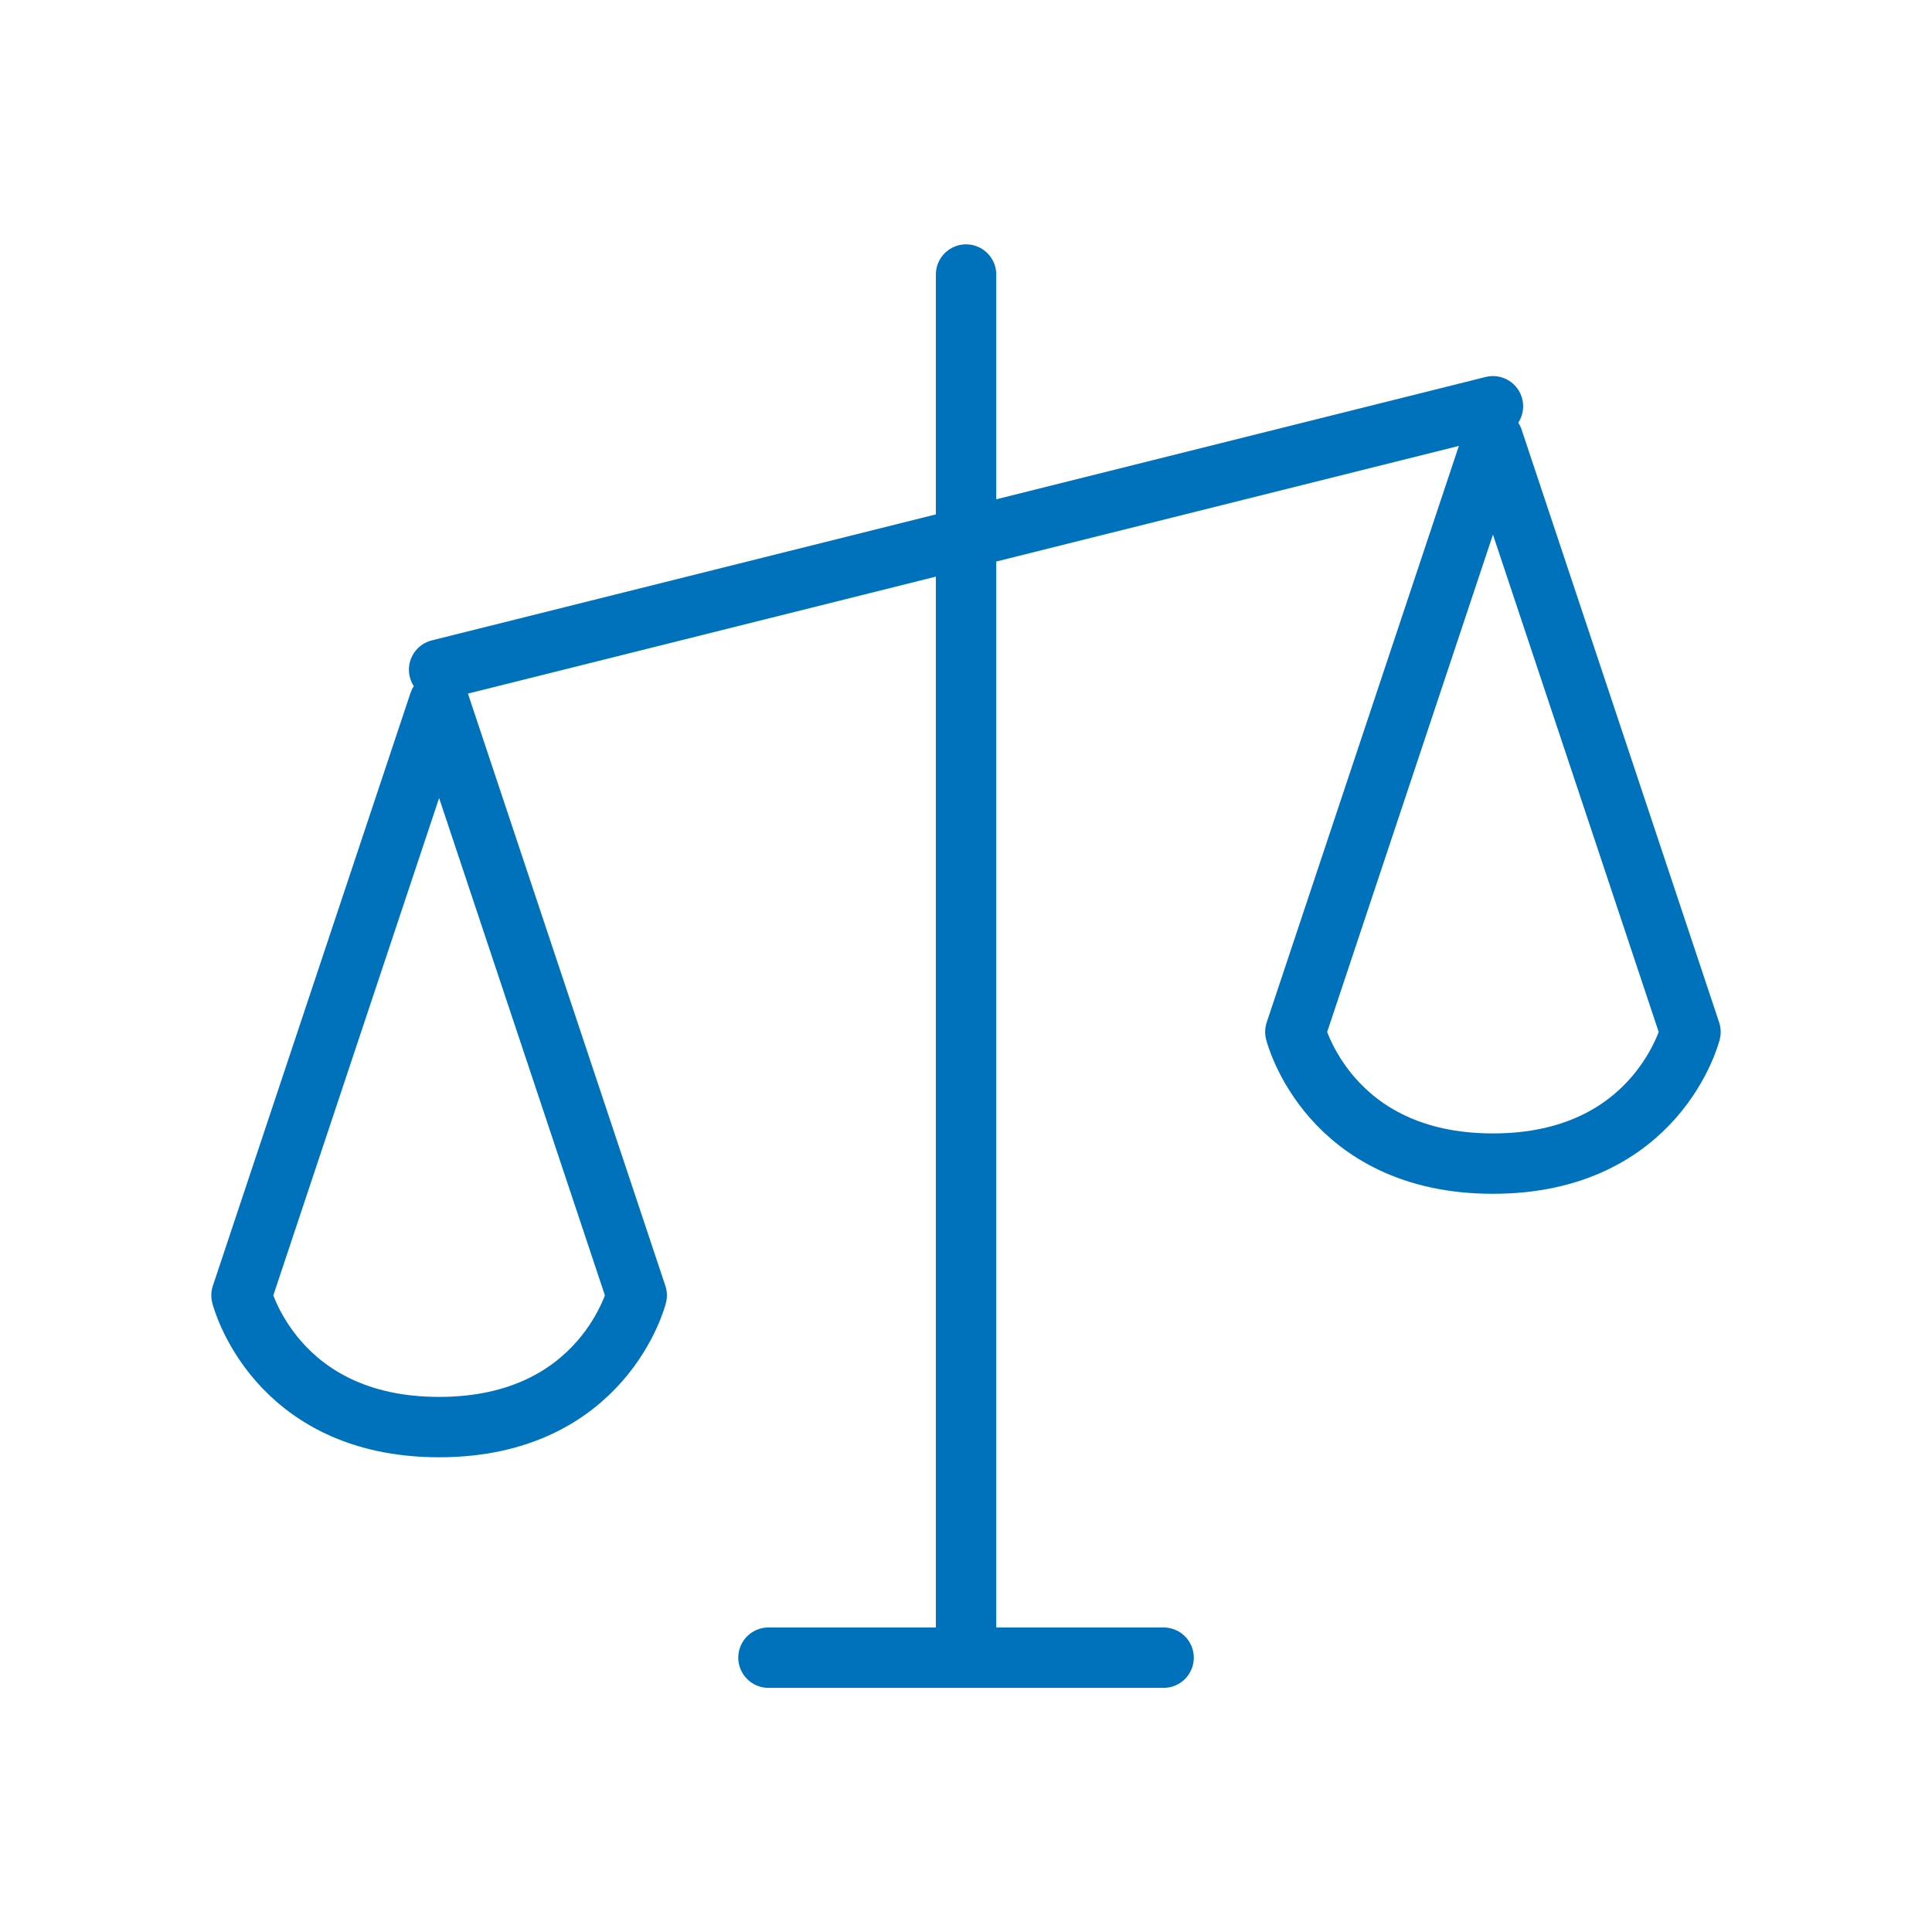
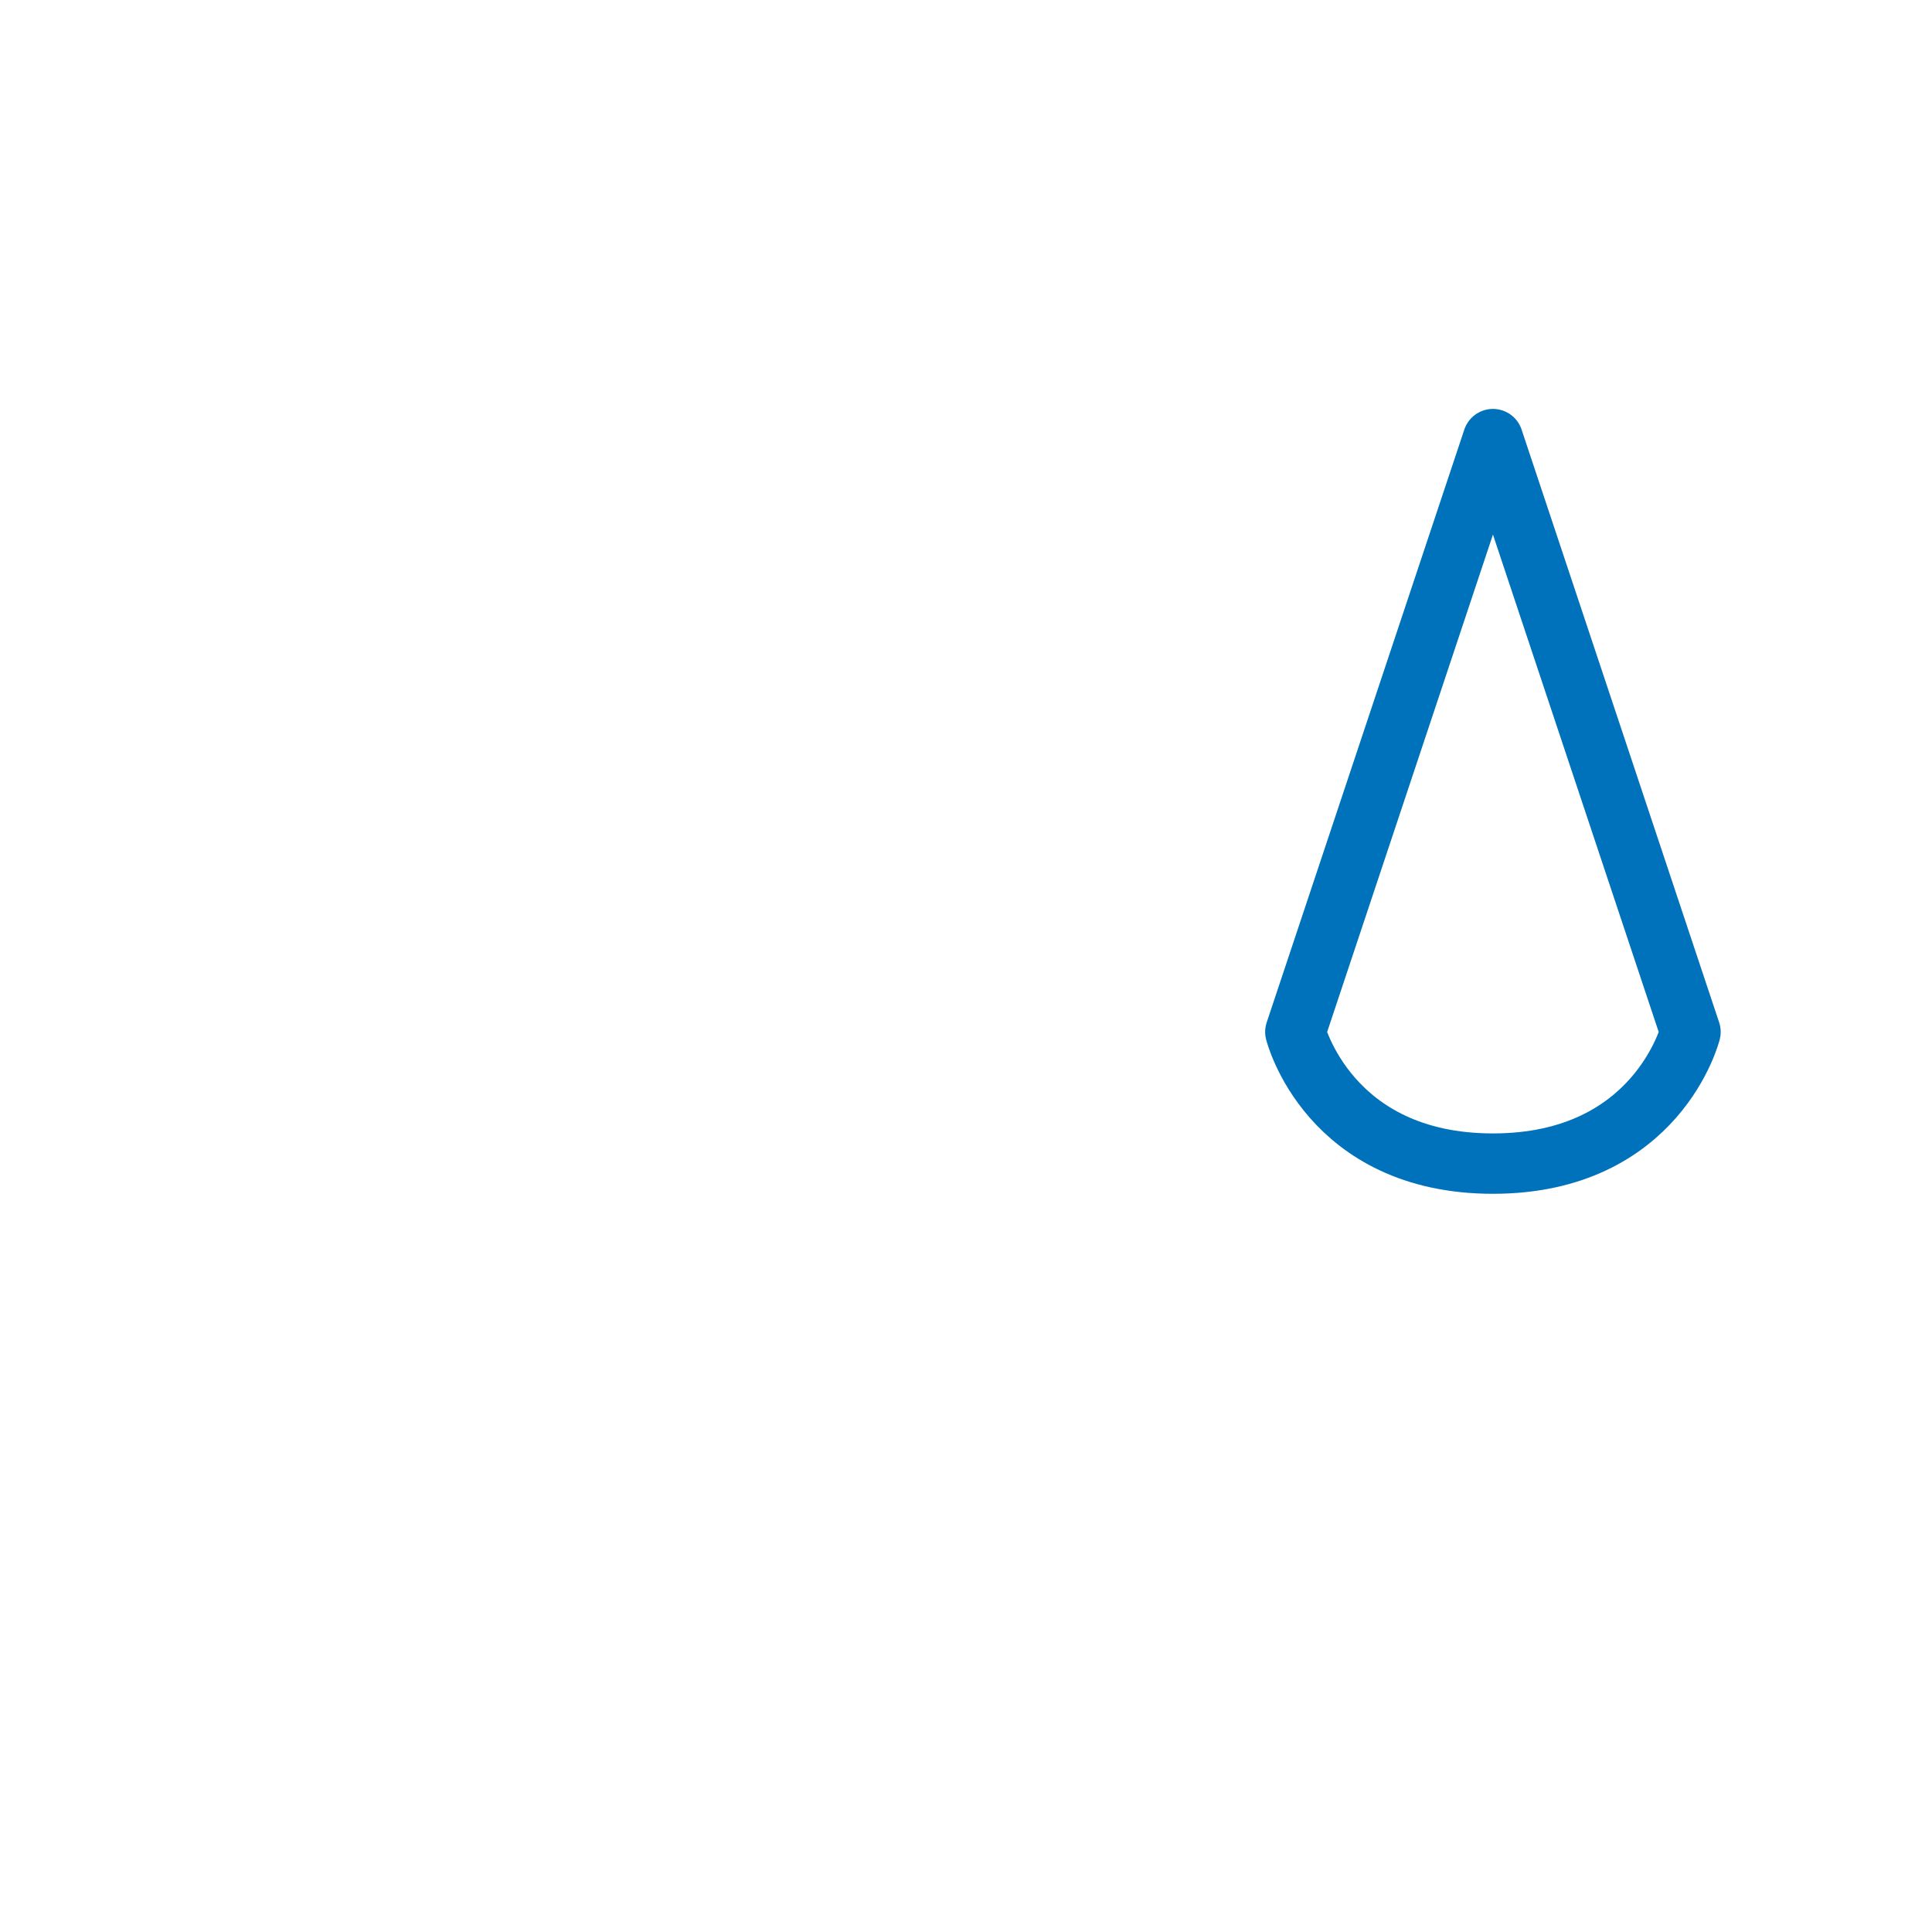
<svg xmlns="http://www.w3.org/2000/svg" width="32" height="32" viewBox="0 0 32 32" fill="none">
-   <path d="M4 21.455L7.273 11.637L10.546 21.455C10.546 21.455 10 23.637 7.273 23.637C4.545 23.637 4 21.455 4 21.455Z" stroke="#0072BC" stroke-linecap="round" stroke-linejoin="round" />
  <path d="M21.455 17.092L24.728 7.273L28 17.092C28 17.092 27.455 19.273 24.728 19.273C22 19.273 21.455 17.092 21.455 17.092Z" stroke="#0072BC" stroke-linecap="round" stroke-linejoin="round" />
-   <path d="M16.001 4.547V27.456M12.728 27.456H19.273M7.273 11.092L24.728 6.729" stroke="#0072BC" stroke-linecap="round" stroke-linejoin="round" />
</svg>